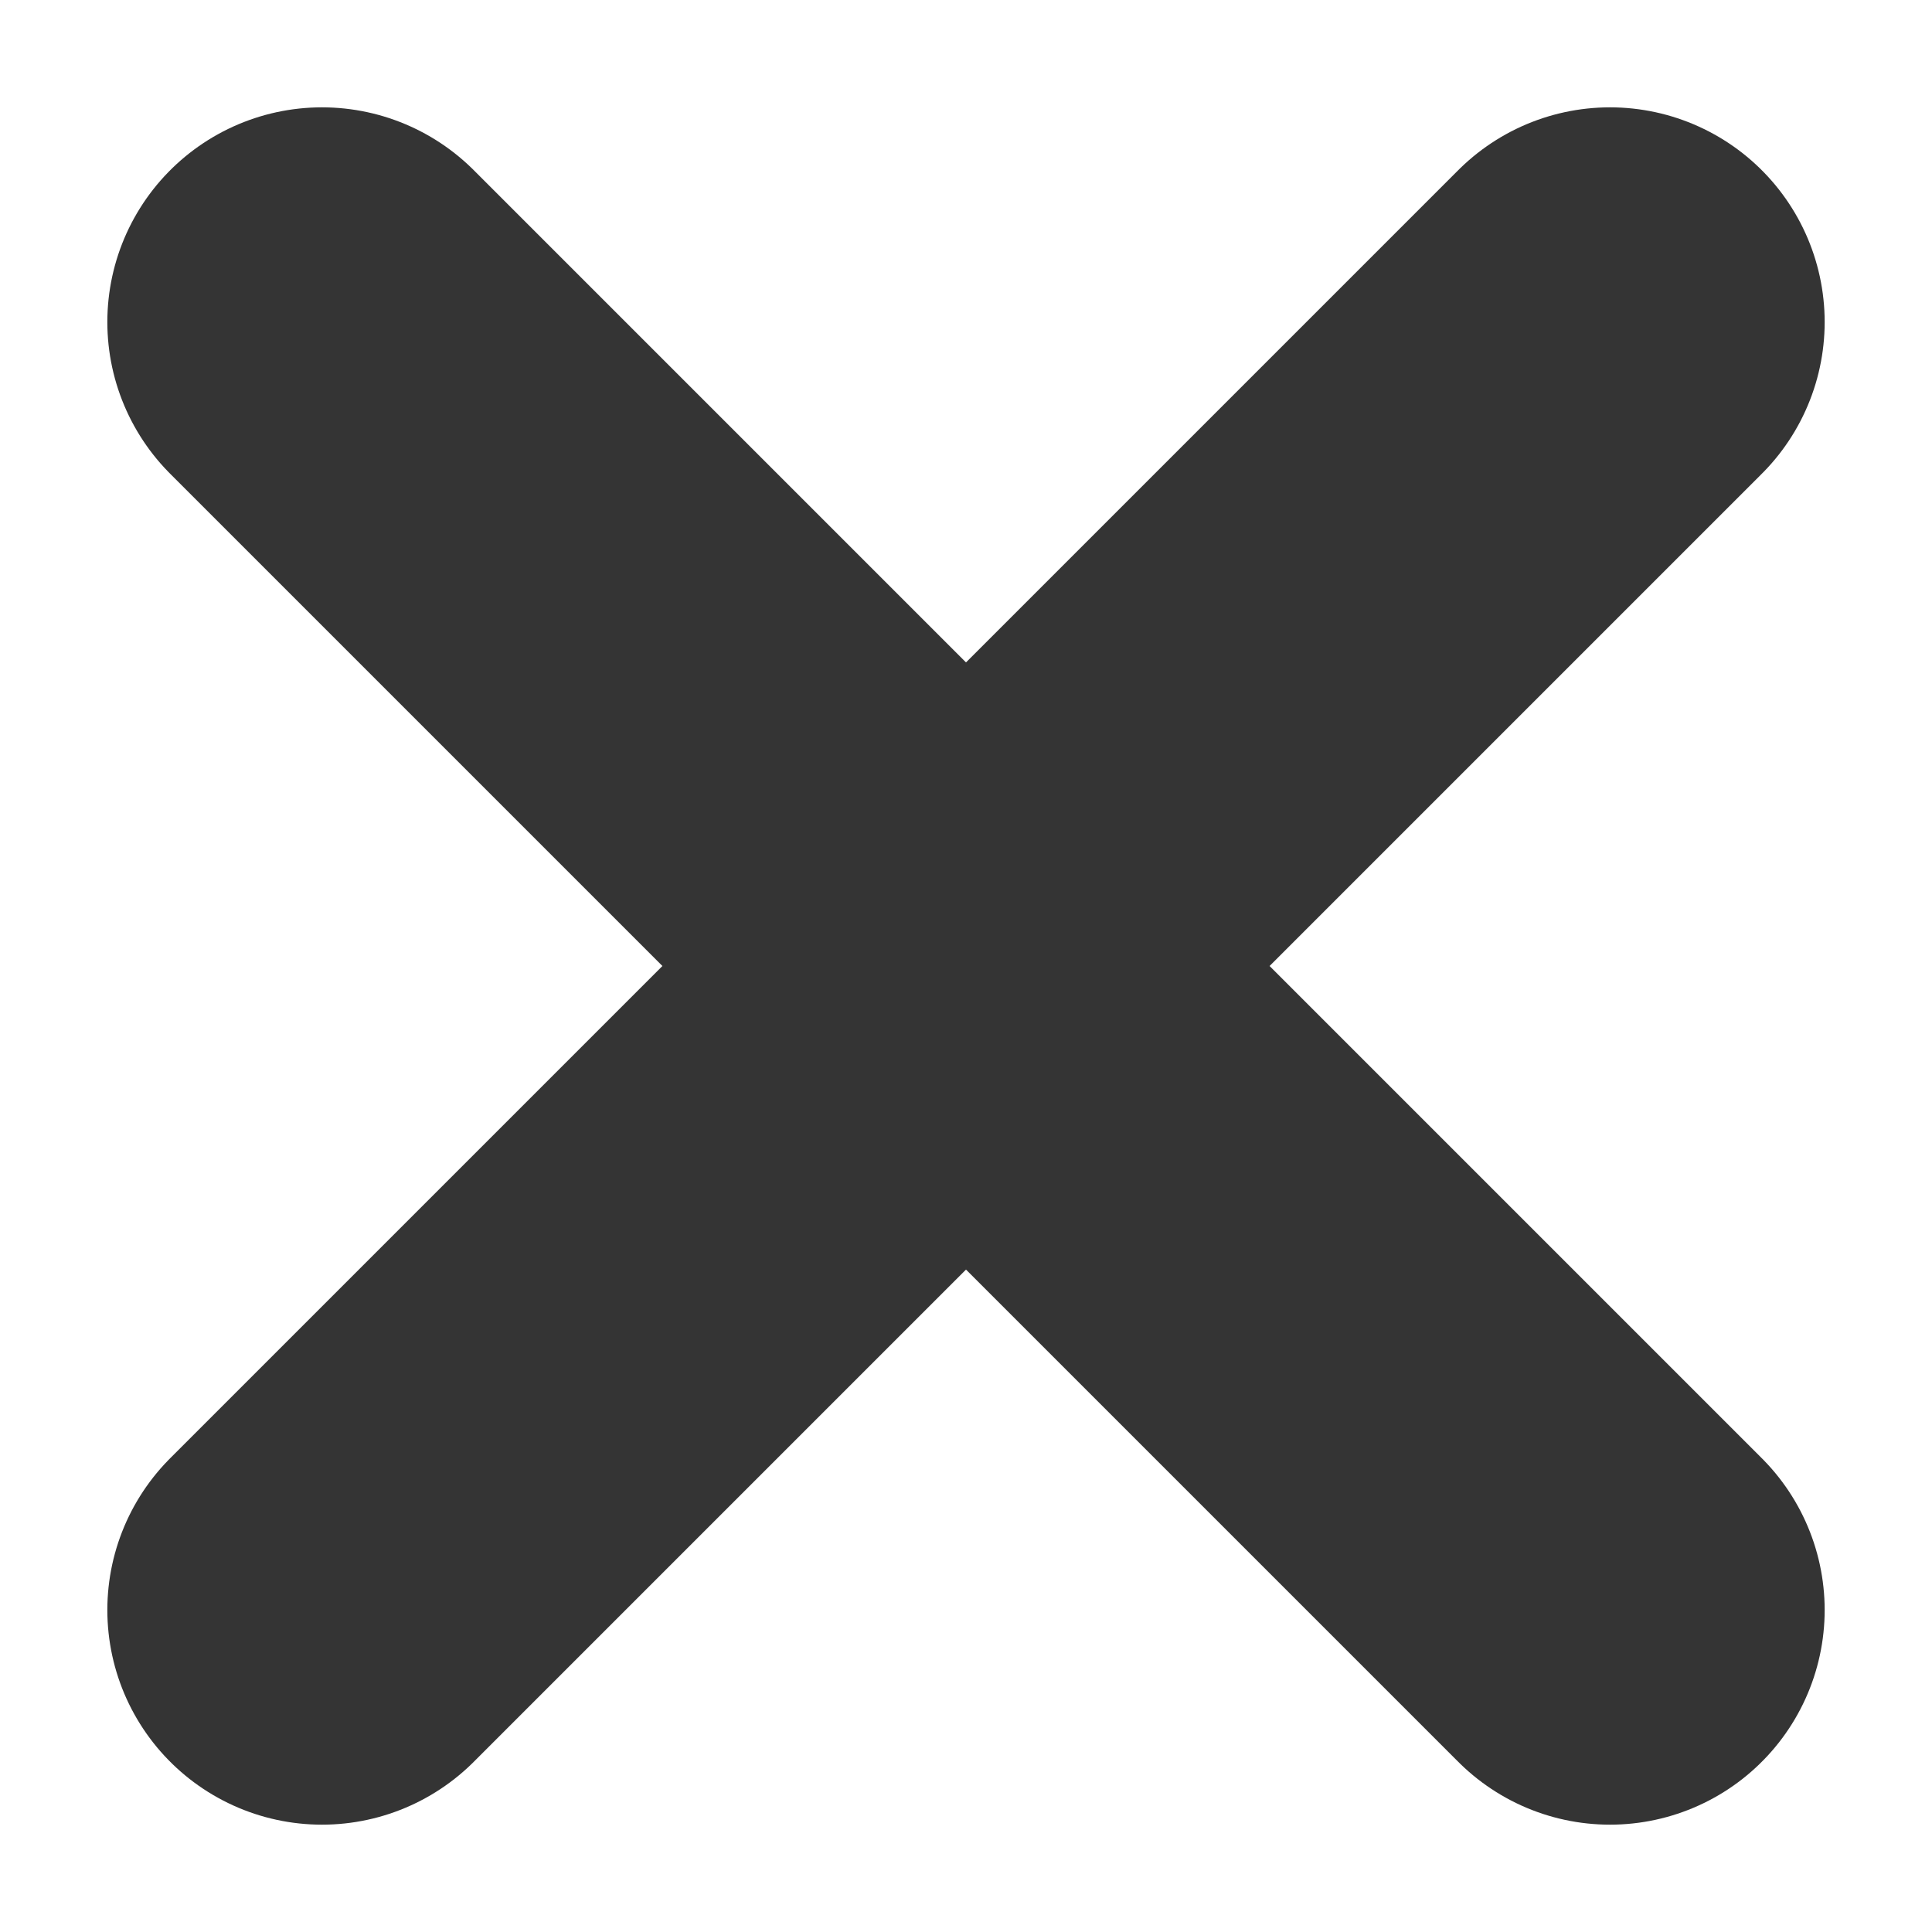
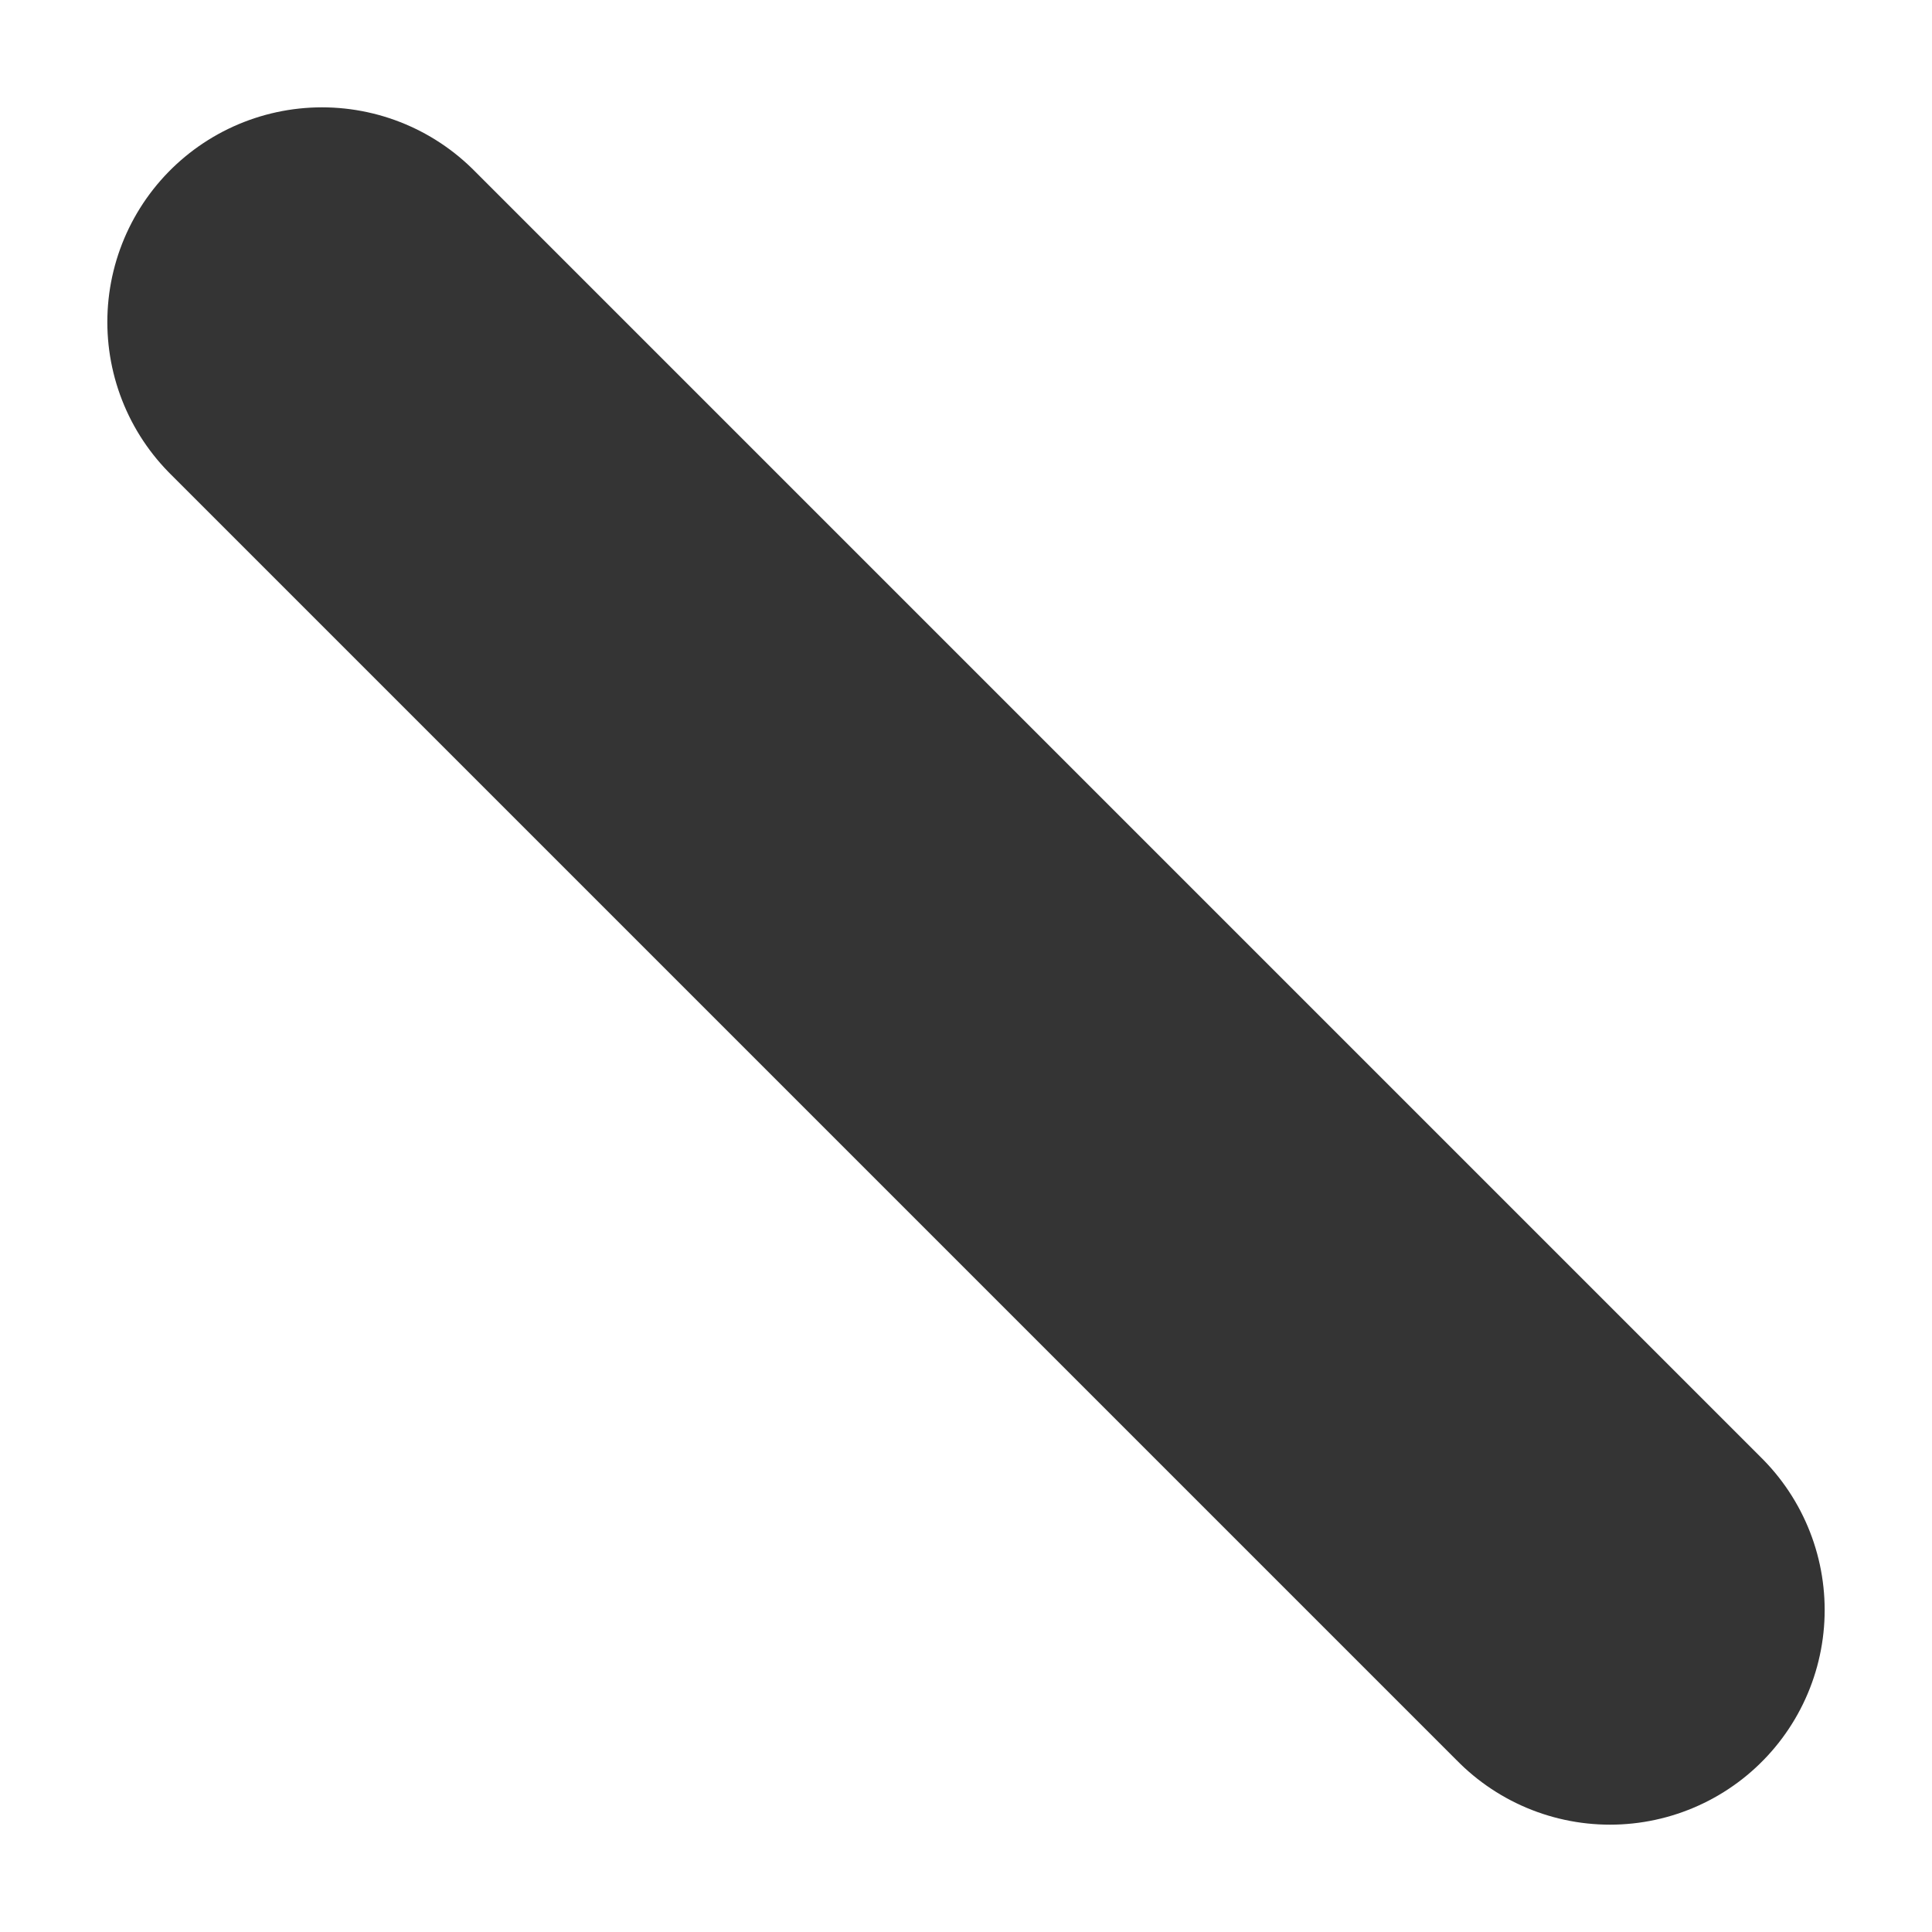
<svg xmlns="http://www.w3.org/2000/svg" width="9" height="9" viewBox="0 0 9 9" fill="none">
  <path d="M1.5 1.5L7.5 7.5" stroke="#343434" stroke-width="2" stroke-linecap="round" />
-   <path d="M7.5 1.5L1.5 7.5" stroke="#343434" stroke-width="2" stroke-linecap="round" />
</svg>